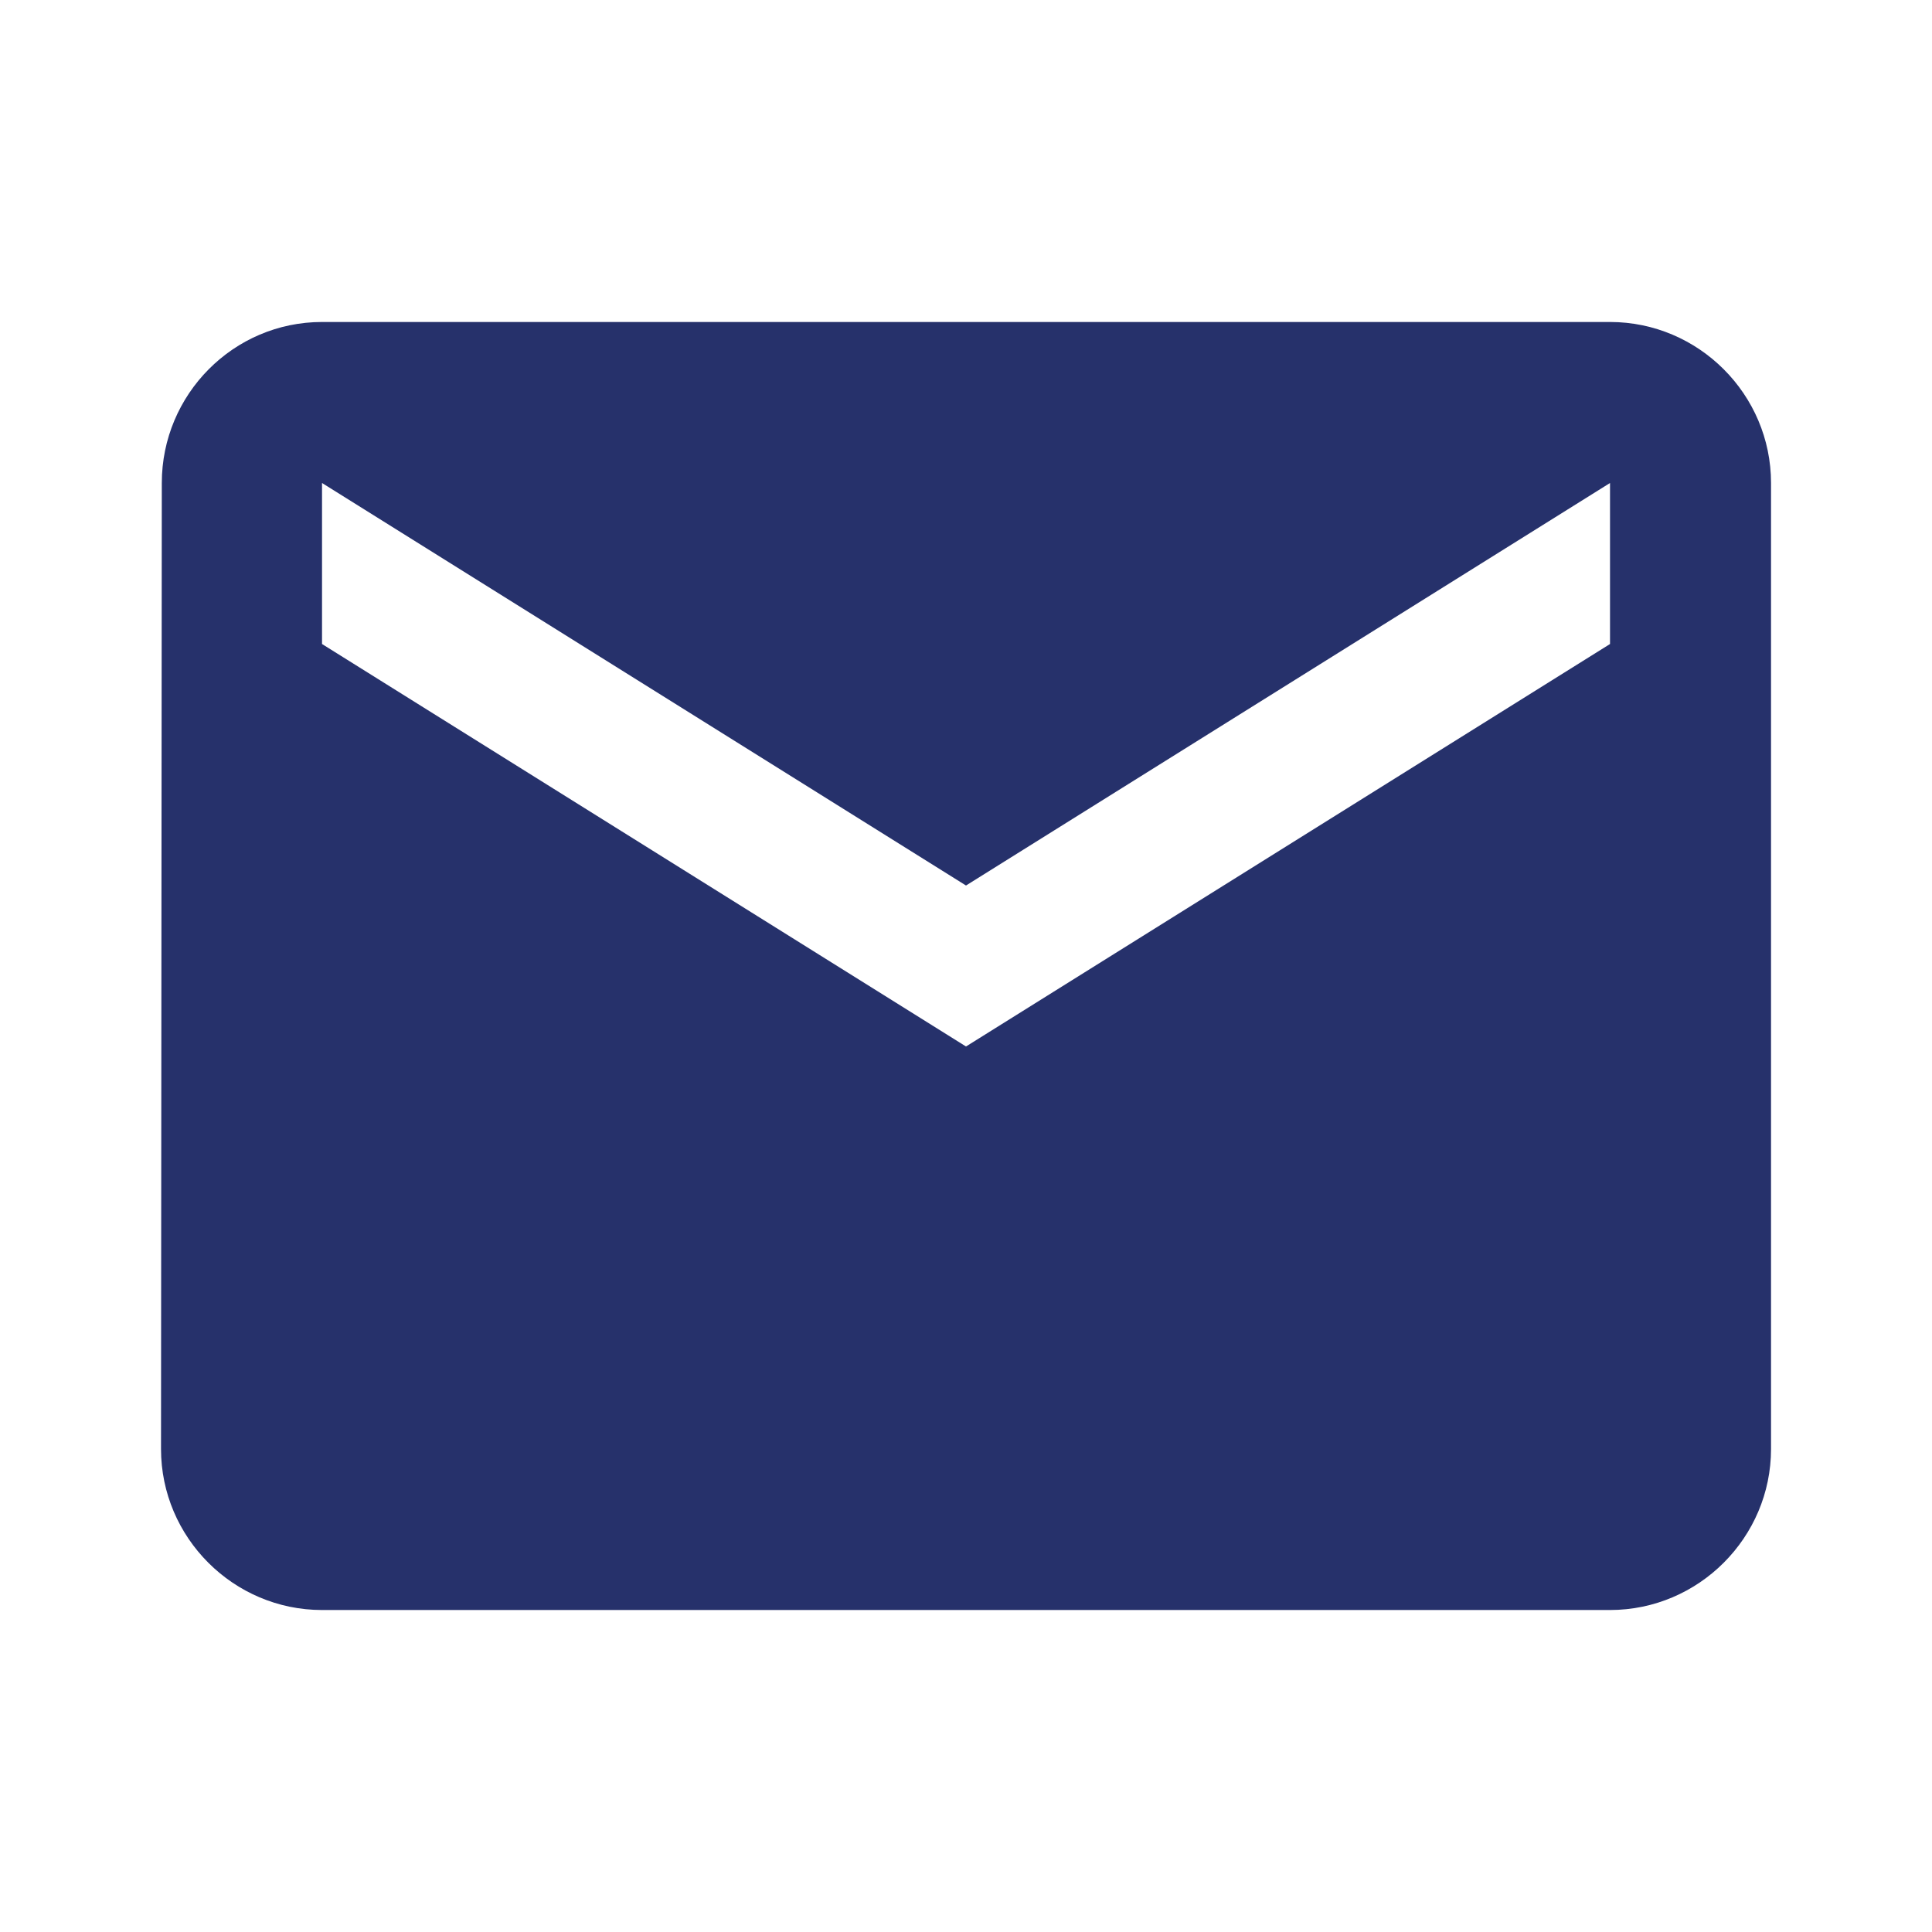
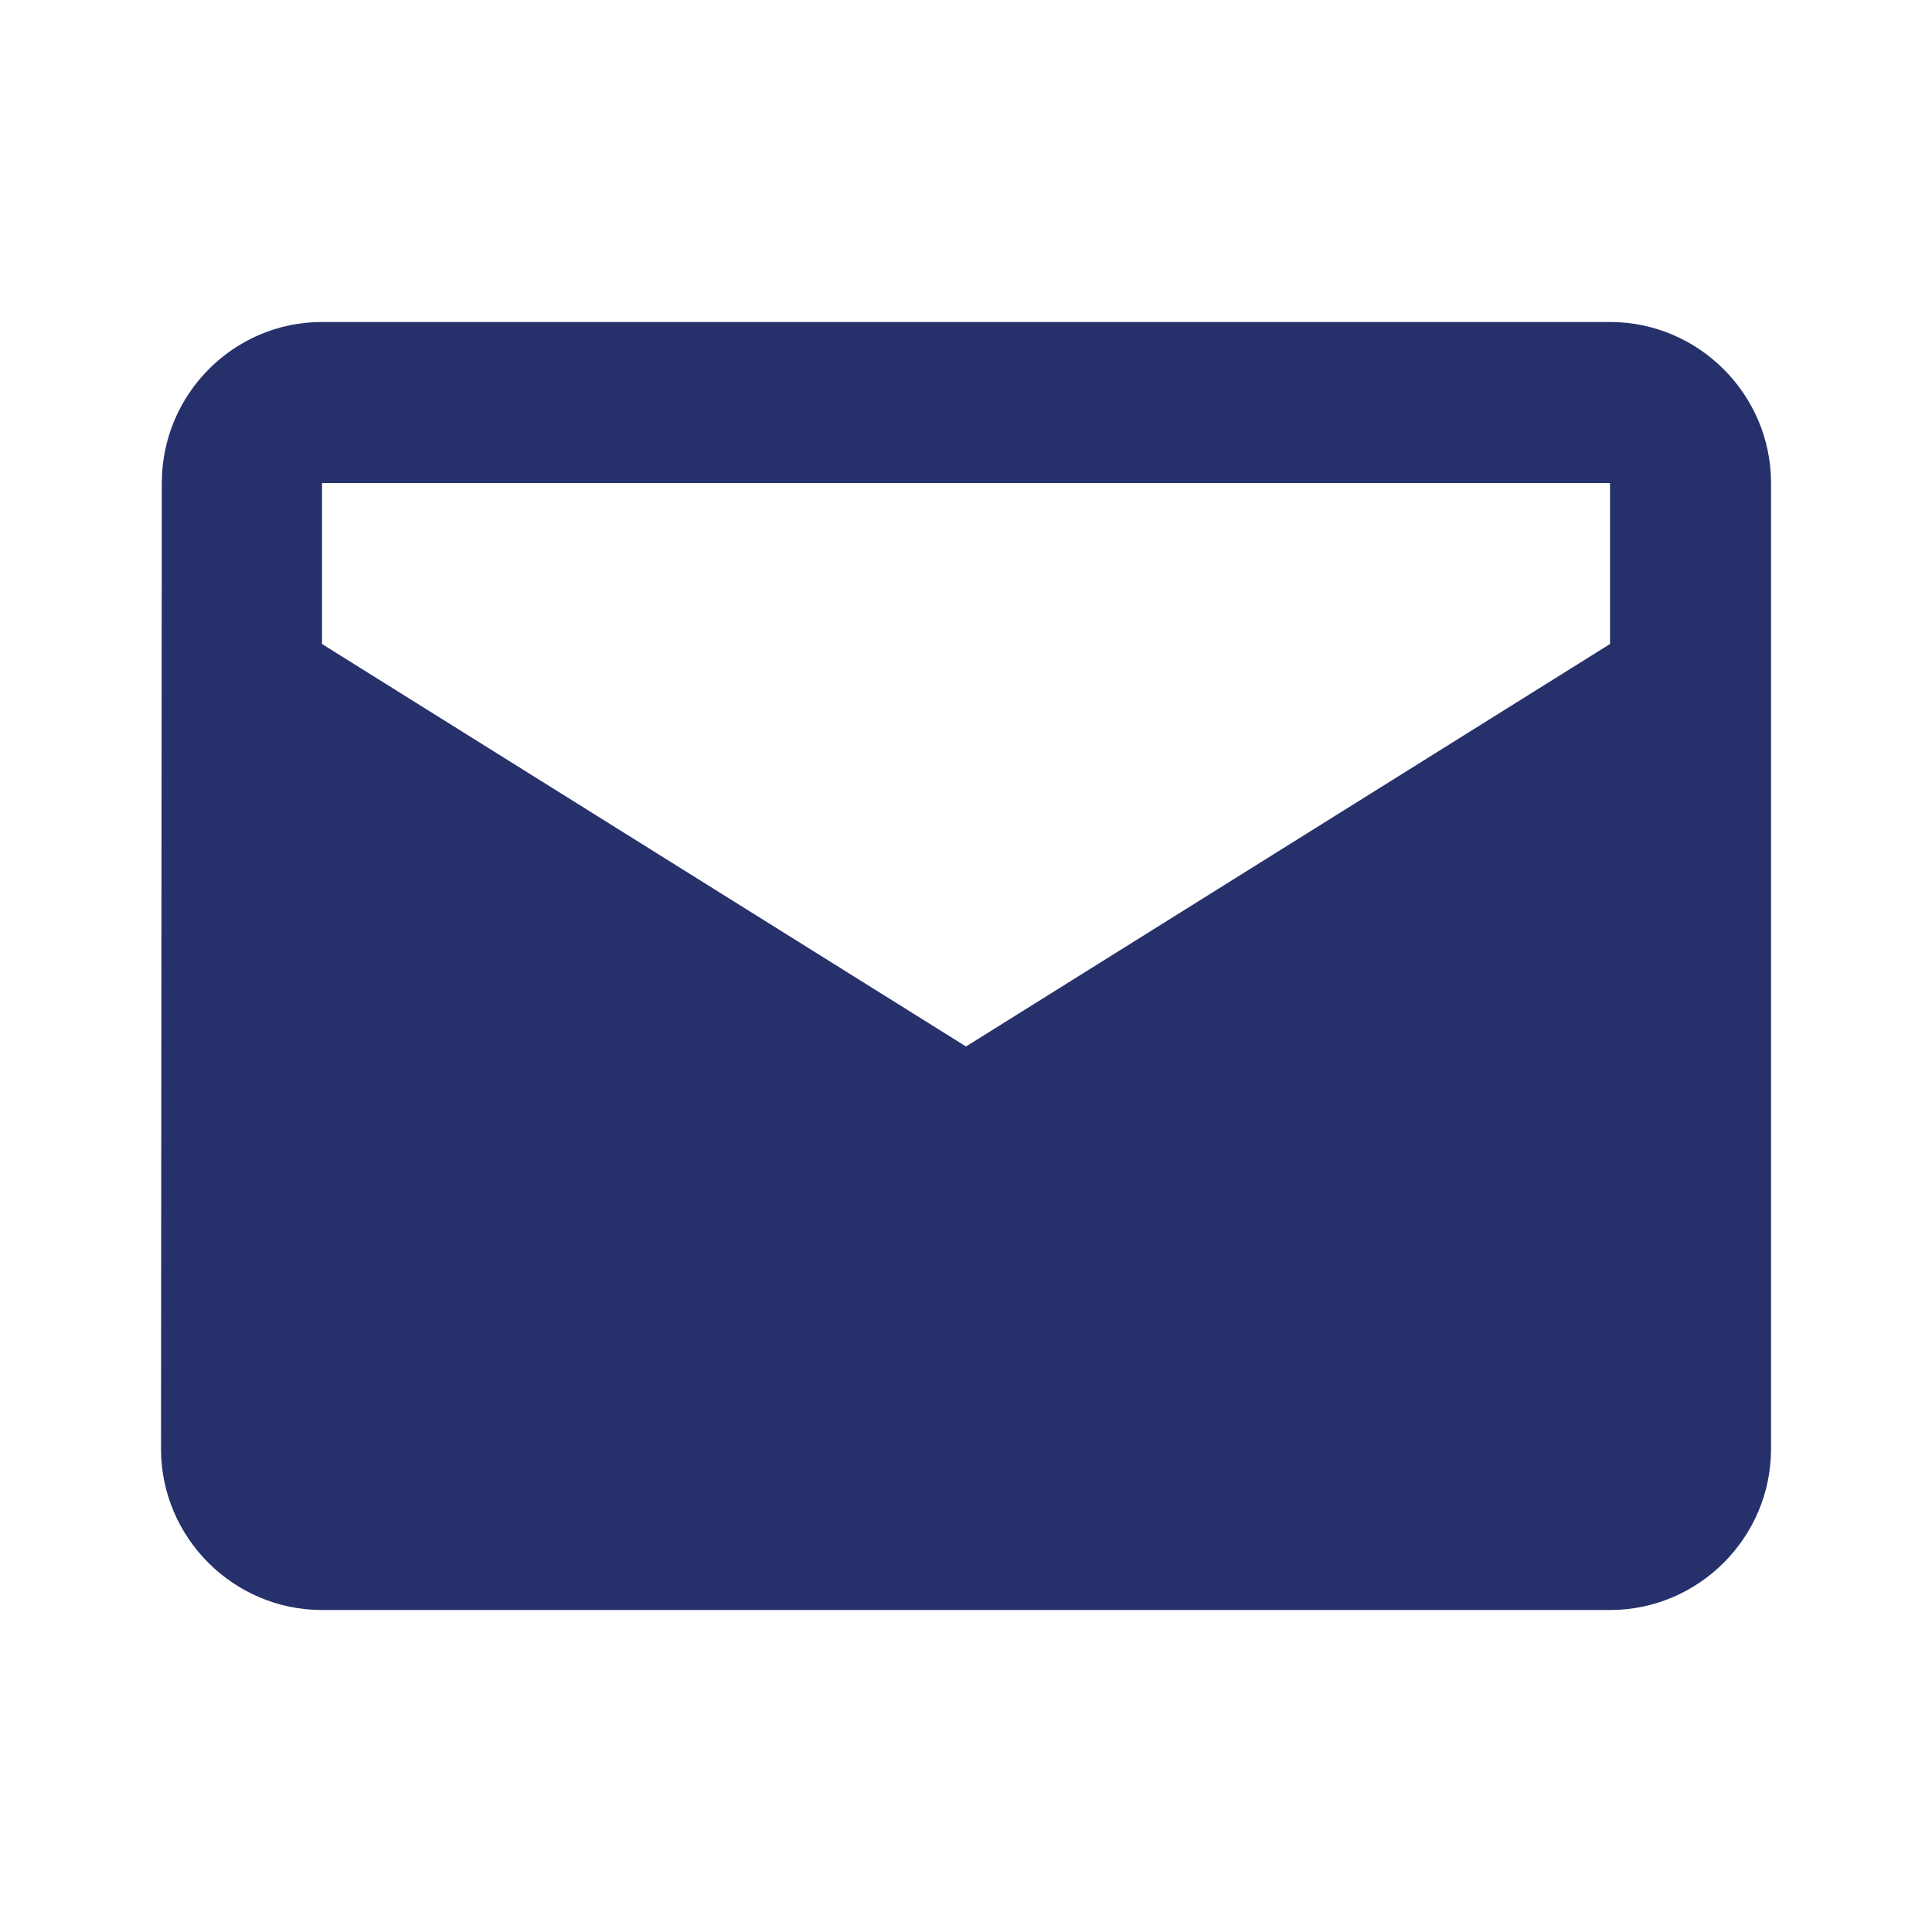
<svg xmlns="http://www.w3.org/2000/svg" width="44" height="44" viewBox="0 0 44 44" fill="none">
-   <path d="M36.667 7.333H7.334C5.317 7.333 3.685 8.983 3.685 11L3.667 33C3.667 35.017 5.317 36.667 7.334 36.667H36.667C38.684 36.667 40.334 35.017 40.334 33V11C40.334 8.983 38.684 7.333 36.667 7.333ZM36.667 14.667L22 23.833L7.334 14.667V11L22 20.167L36.667 11V14.667Z" fill="#26316B" />
+   <path d="M36.667 7.333H7.334C5.317 7.333 3.685 8.983 3.685 11L3.667 33C3.667 35.017 5.317 36.667 7.334 36.667H36.667C38.684 36.667 40.334 35.017 40.334 33V11C40.334 8.983 38.684 7.333 36.667 7.333ZM36.667 14.667L22 23.833L7.334 14.667V11L36.667 11V14.667Z" fill="#26316B" />
</svg>